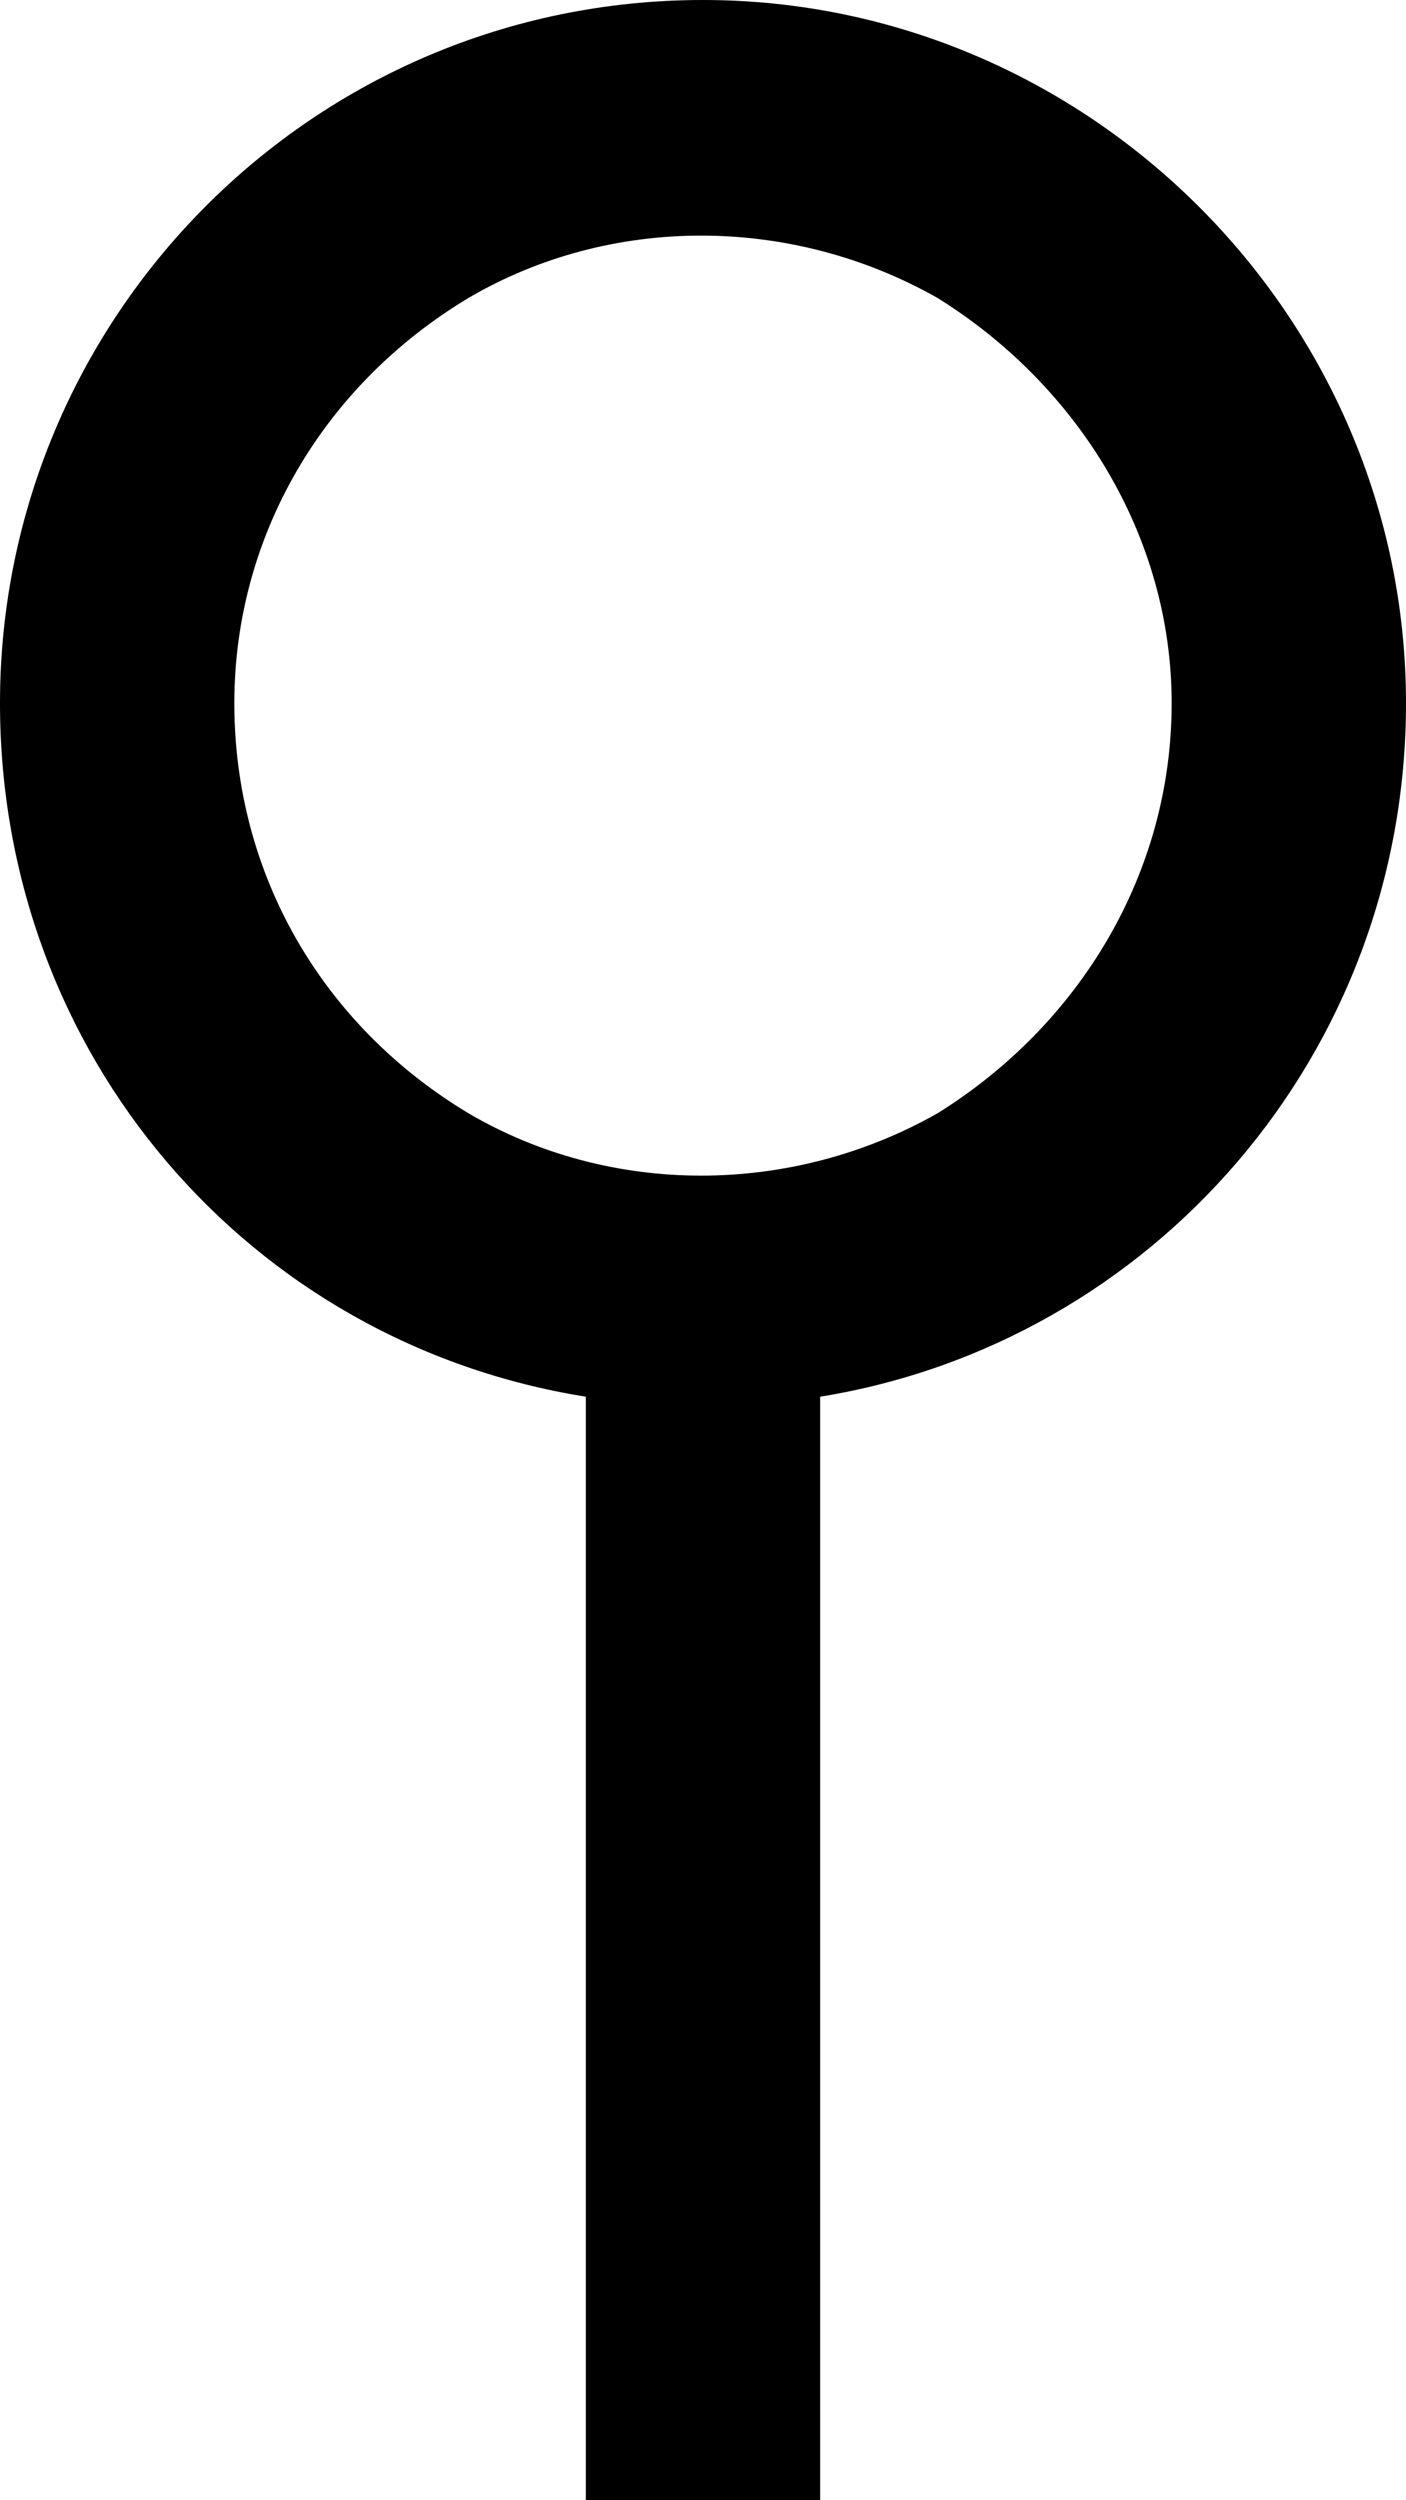
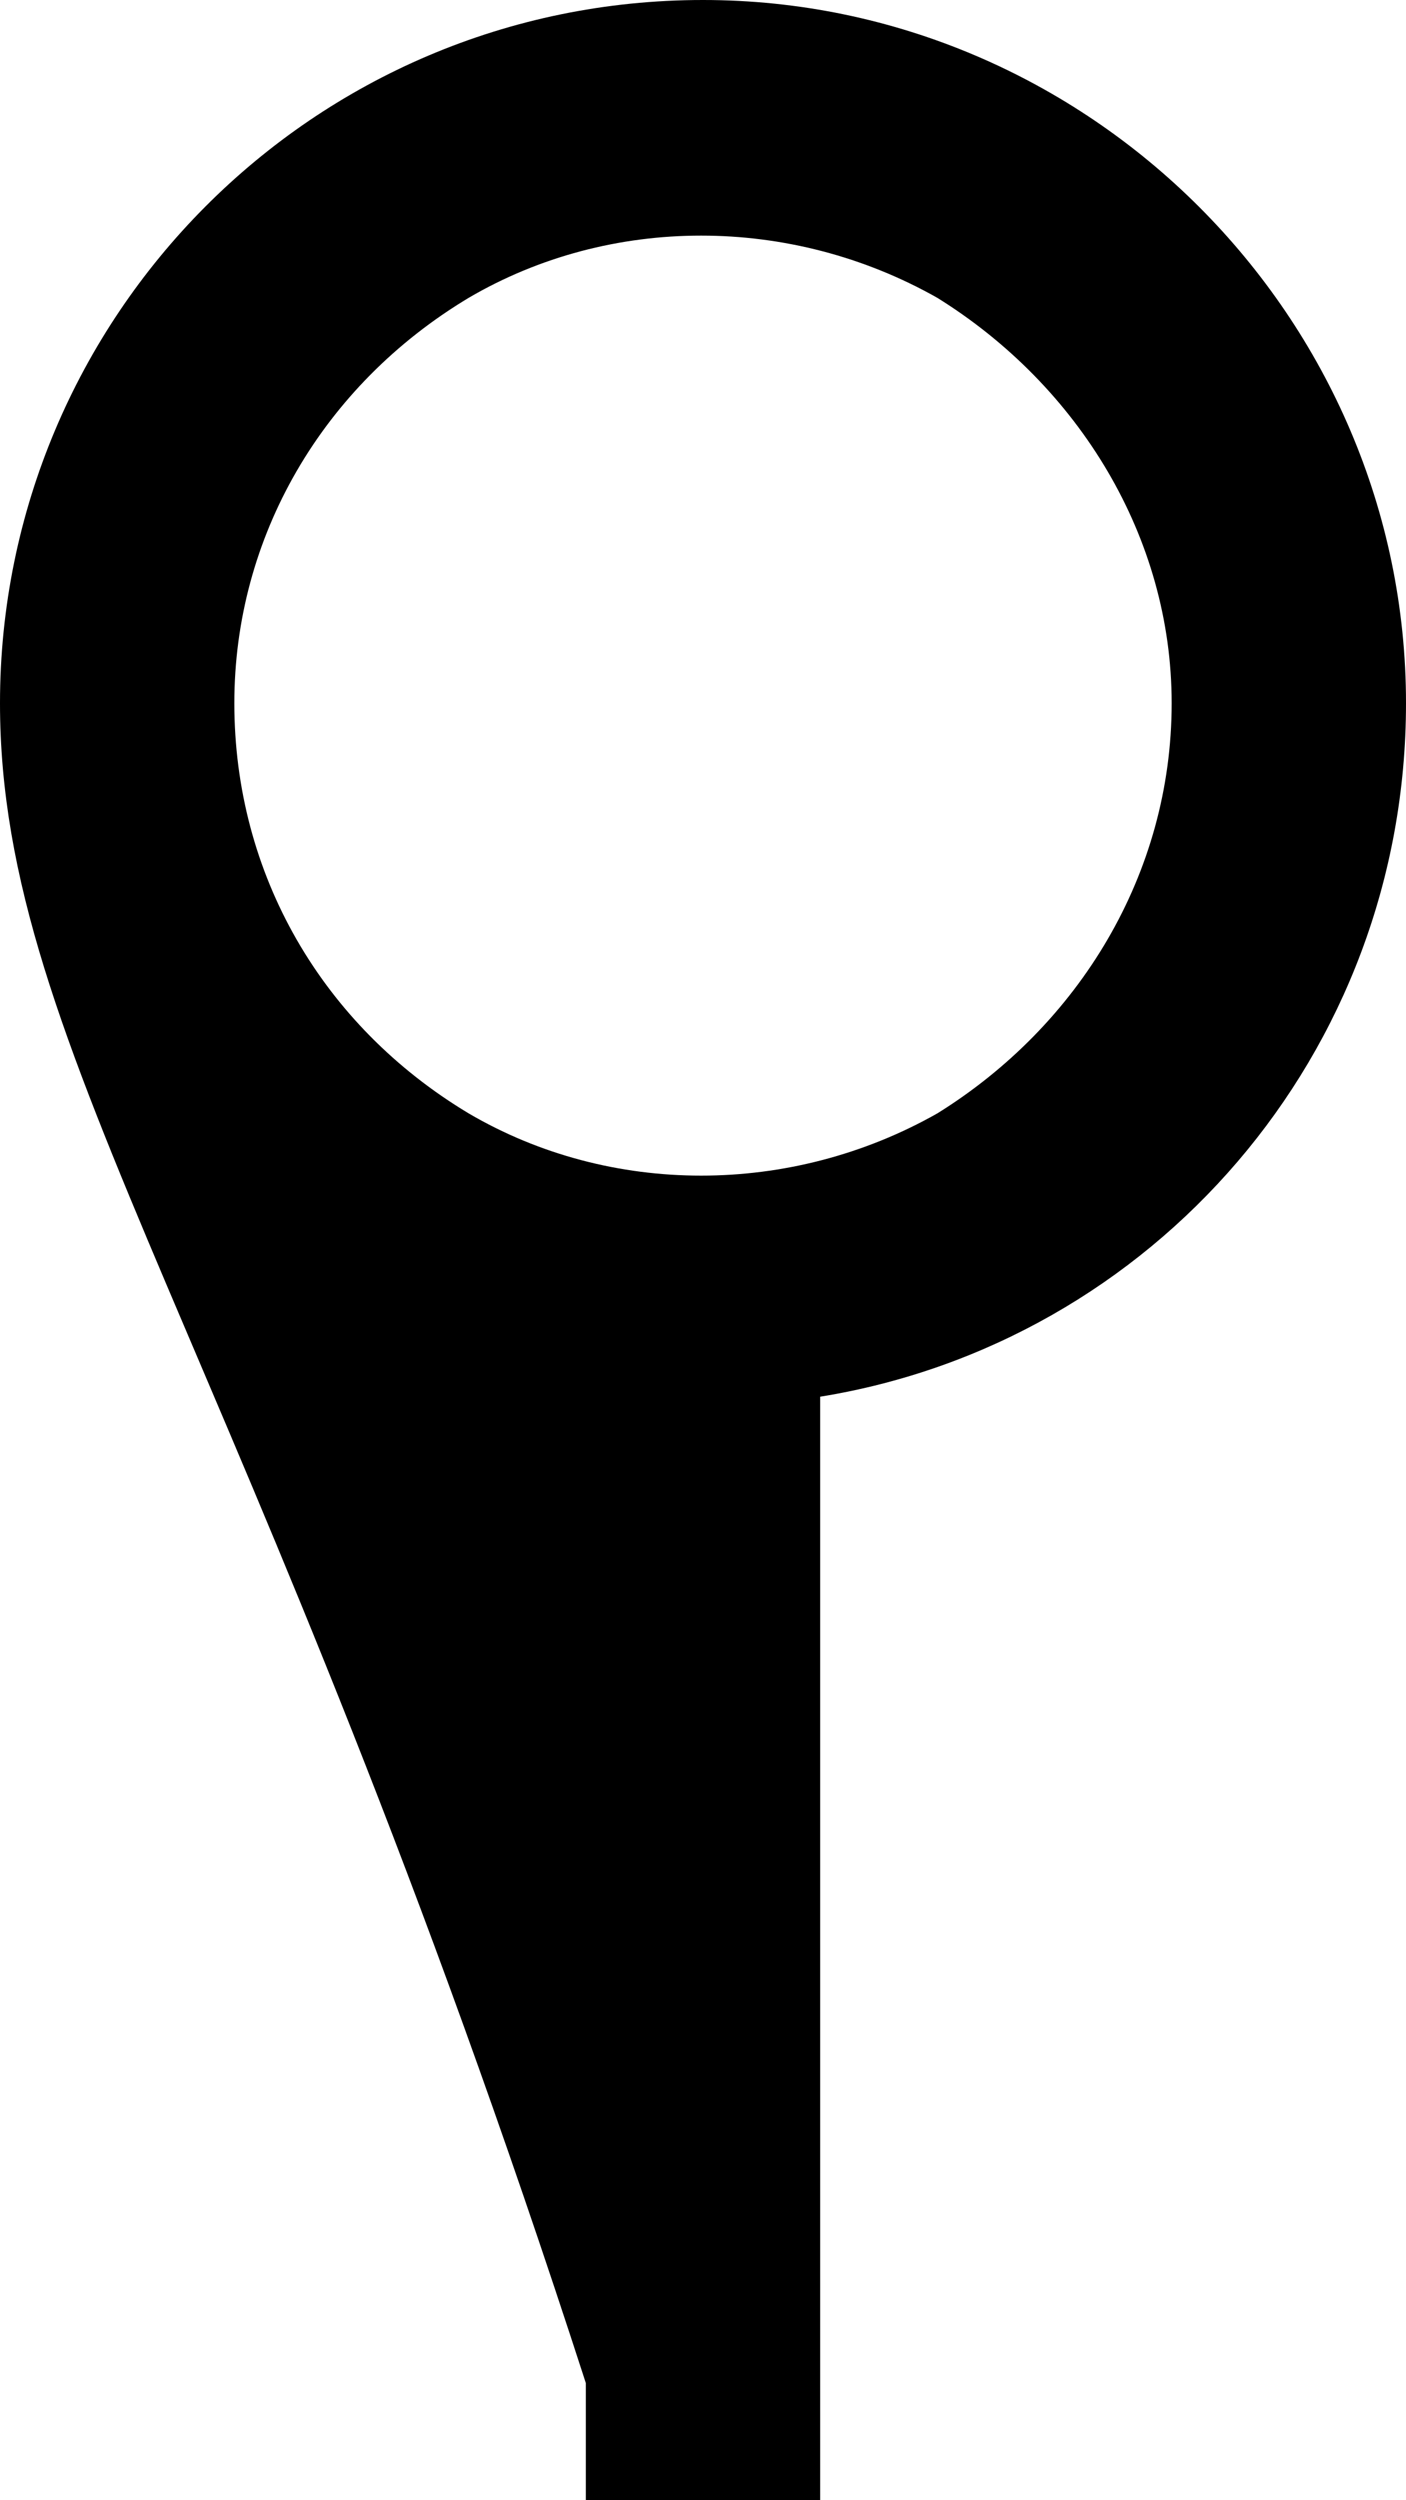
<svg xmlns="http://www.w3.org/2000/svg" width="9" height="16" viewBox="0 0 9 16" fill="none">
-   <path d="M1.5 4.5C1.5 5.594 2.062 6.562 3 7.125C3.906 7.656 5.062 7.656 6 7.125C6.906 6.562 7.5 5.594 7.5 4.5C7.5 3.438 6.906 2.469 6 1.906C5.062 1.375 3.906 1.375 3 1.906C2.062 2.469 1.5 3.438 1.5 4.5ZM5.25 8.938V15.25V16H3.75V15.25V8.938C1.594 8.594 0 6.75 0 4.5C0 2.031 2 0 4.5 0C6.969 0 9 2.031 9 4.5C9 6.75 7.375 8.594 5.25 8.938Z" fill="black" />
+   <path d="M1.5 4.5C1.5 5.594 2.062 6.562 3 7.125C3.906 7.656 5.062 7.656 6 7.125C6.906 6.562 7.5 5.594 7.5 4.5C7.5 3.438 6.906 2.469 6 1.906C5.062 1.375 3.906 1.375 3 1.906C2.062 2.469 1.5 3.438 1.5 4.5ZM5.25 8.938V15.25V16H3.75V15.25C1.594 8.594 0 6.75 0 4.5C0 2.031 2 0 4.5 0C6.969 0 9 2.031 9 4.5C9 6.75 7.375 8.594 5.25 8.938Z" fill="black" />
</svg>